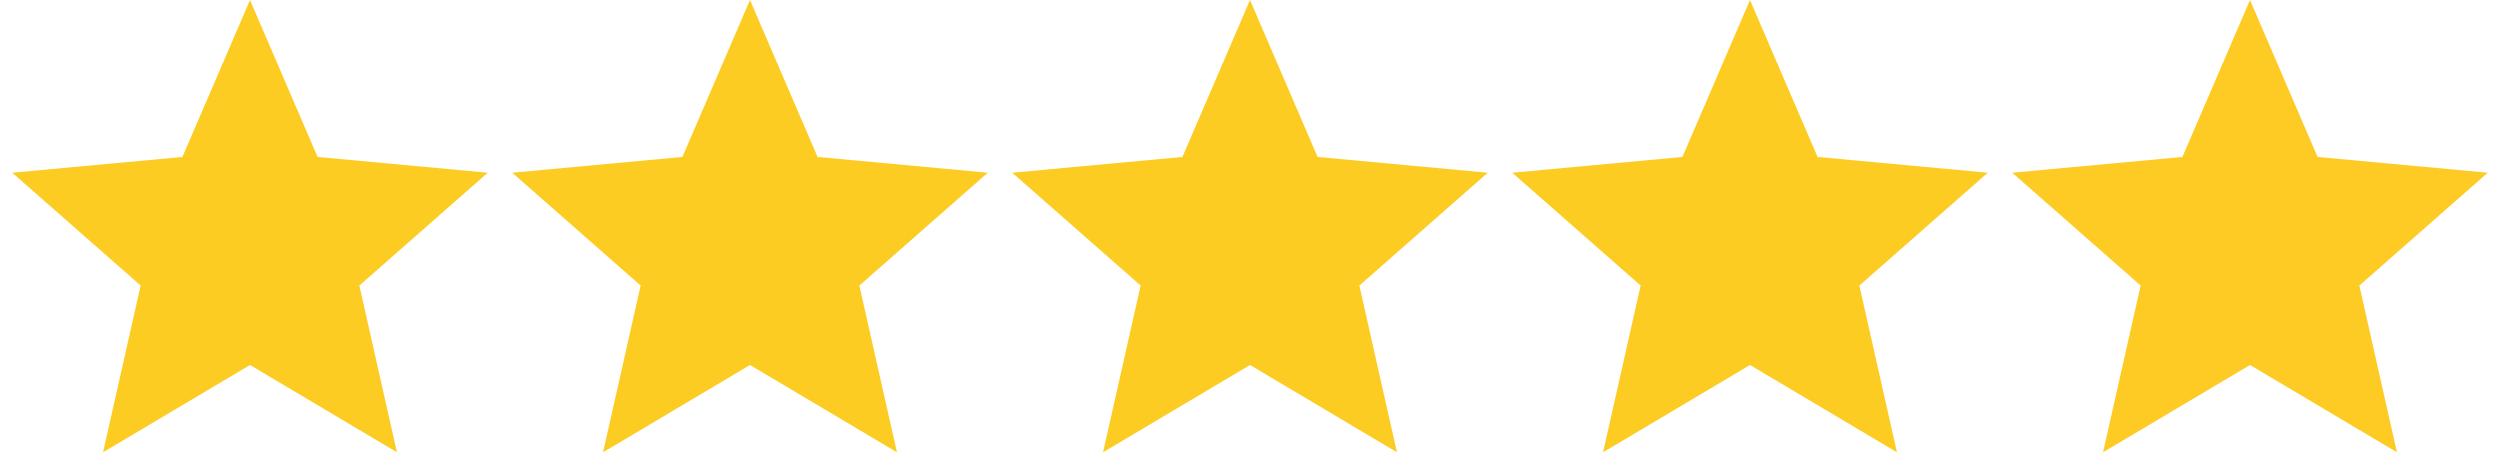
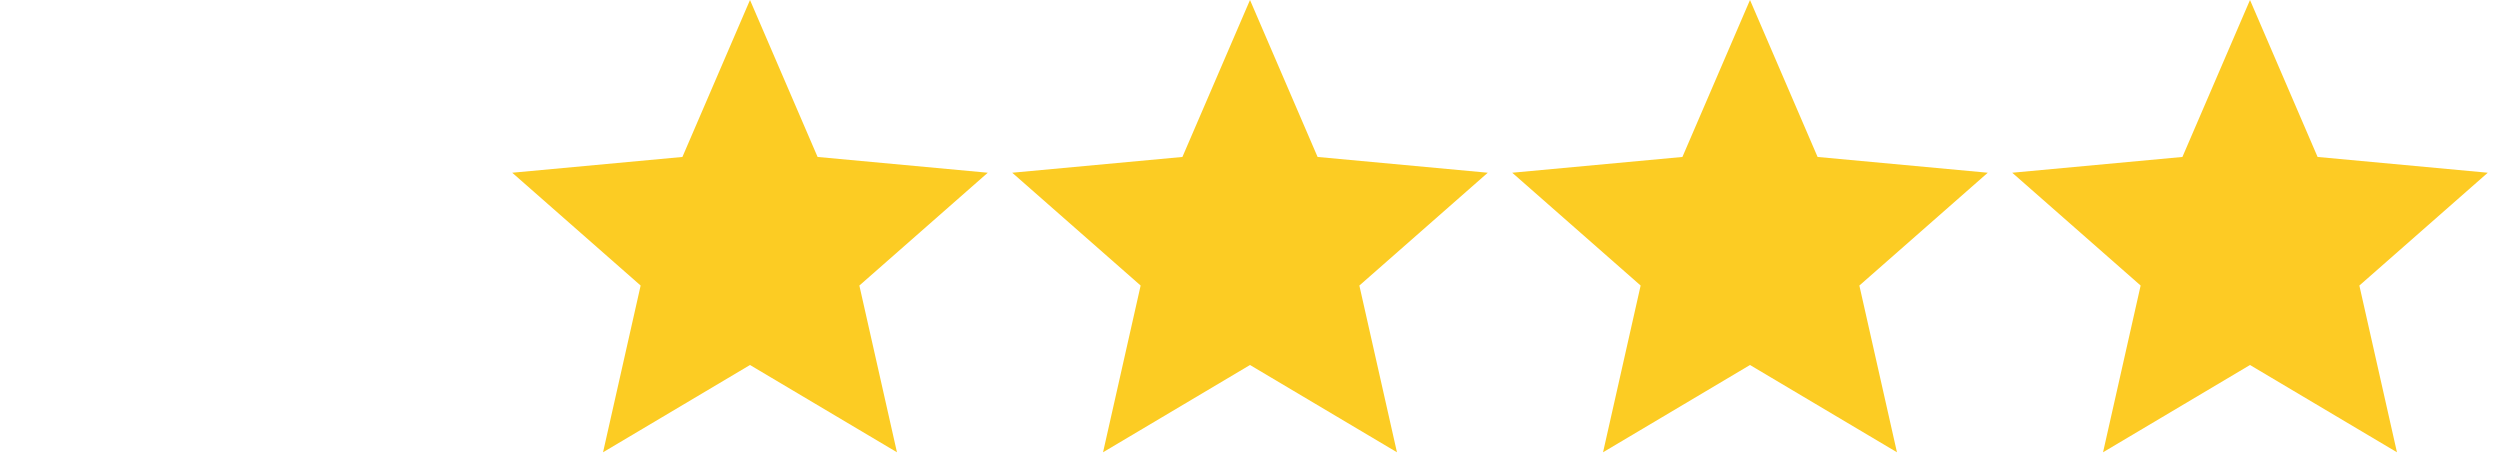
<svg xmlns="http://www.w3.org/2000/svg" viewBox="0 0 55.00 10.31" data-guides="{&quot;vertical&quot;:[],&quot;horizontal&quot;:[]}">
  <defs />
-   <path fill="#FCCC23" stroke="none" fill-opacity="1" stroke-width="1" stroke-opacity="1" id="tSvgc0016eb906" title="Path 1" d="M5.5 0C5.996 1.151 6.491 2.302 6.987 3.453C8.235 3.569 9.483 3.685 10.731 3.8C9.789 4.628 8.848 5.455 7.906 6.282C8.182 7.504 8.457 8.727 8.733 9.95C7.655 9.31 6.578 8.67 5.5 8.03C4.422 8.67 3.345 9.31 2.267 9.95C2.543 8.727 2.818 7.504 3.094 6.282C2.152 5.455 1.211 4.628 0.269 3.8C1.517 3.685 2.765 3.569 4.013 3.453C4.509 2.302 5.004 1.151 5.5 0Z" />
  <path fill="#FCCC23" stroke="none" fill-opacity="1" stroke-width="1" stroke-opacity="1" id="tSvg106649fba01" title="Path 2" d="M16.5 0C16.996 1.151 17.491 2.302 17.987 3.453C19.235 3.569 20.483 3.685 21.731 3.8C20.789 4.628 19.848 5.455 18.906 6.282C19.182 7.504 19.457 8.727 19.733 9.95C18.655 9.31 17.578 8.67 16.5 8.03C15.422 8.67 14.345 9.31 13.267 9.95C13.543 8.727 13.818 7.504 14.094 6.282C13.152 5.455 12.211 4.628 11.269 3.8C12.517 3.685 13.765 3.569 15.013 3.453C15.509 2.302 16.004 1.151 16.5 0Z" />
  <path fill="#FCCC23" stroke="none" fill-opacity="1" stroke-width="1" stroke-opacity="1" id="tSvg180d9237294" title="Path 3" d="M27.5 0C27.996 1.151 28.491 2.302 28.987 3.453C30.235 3.569 31.483 3.685 32.731 3.8C31.789 4.628 30.848 5.455 29.906 6.282C30.182 7.504 30.457 8.727 30.733 9.95C29.655 9.31 28.578 8.67 27.5 8.03C26.422 8.67 25.345 9.31 24.267 9.95C24.543 8.727 24.818 7.504 25.094 6.282C24.152 5.455 23.211 4.628 22.269 3.8C23.517 3.685 24.765 3.569 26.013 3.453C26.509 2.302 27.004 1.151 27.5 0Z" />
  <path fill="#FCCC23" stroke="none" fill-opacity="1" stroke-width="1" stroke-opacity="1" id="tSvge41816543" title="Path 4" d="M38.5 0C38.996 1.151 39.491 2.302 39.987 3.453C41.235 3.569 42.483 3.685 43.731 3.8C42.789 4.628 41.848 5.455 40.906 6.282C41.182 7.504 41.457 8.727 41.733 9.95C40.655 9.31 39.578 8.67 38.5 8.03C37.422 8.67 36.345 9.31 35.267 9.95C35.543 8.727 35.818 7.504 36.094 6.282C35.152 5.455 34.211 4.628 33.269 3.8C34.517 3.685 35.765 3.569 37.013 3.453C37.509 2.302 38.004 1.151 38.5 0Z" />
  <path fill="#fdcb24" stroke="none" fill-opacity="1" stroke-width="1" stroke-opacity="1" id="tSvgc8a2927047" title="Path 5" d="M49.5 0C49.996 1.151 50.491 2.302 50.987 3.453C52.235 3.569 53.483 3.685 54.731 3.8C53.789 4.628 52.848 5.455 51.906 6.282C52.182 7.504 52.457 8.727 52.733 9.95C51.655 9.31 50.578 8.67 49.5 8.03C48.422 8.67 47.345 9.31 46.267 9.95C46.543 8.727 46.818 7.504 47.094 6.282C46.152 5.455 45.211 4.628 44.269 3.8C45.517 3.685 46.765 3.569 48.013 3.453C48.509 2.302 49.004 1.151 49.5 0Z" />
</svg>